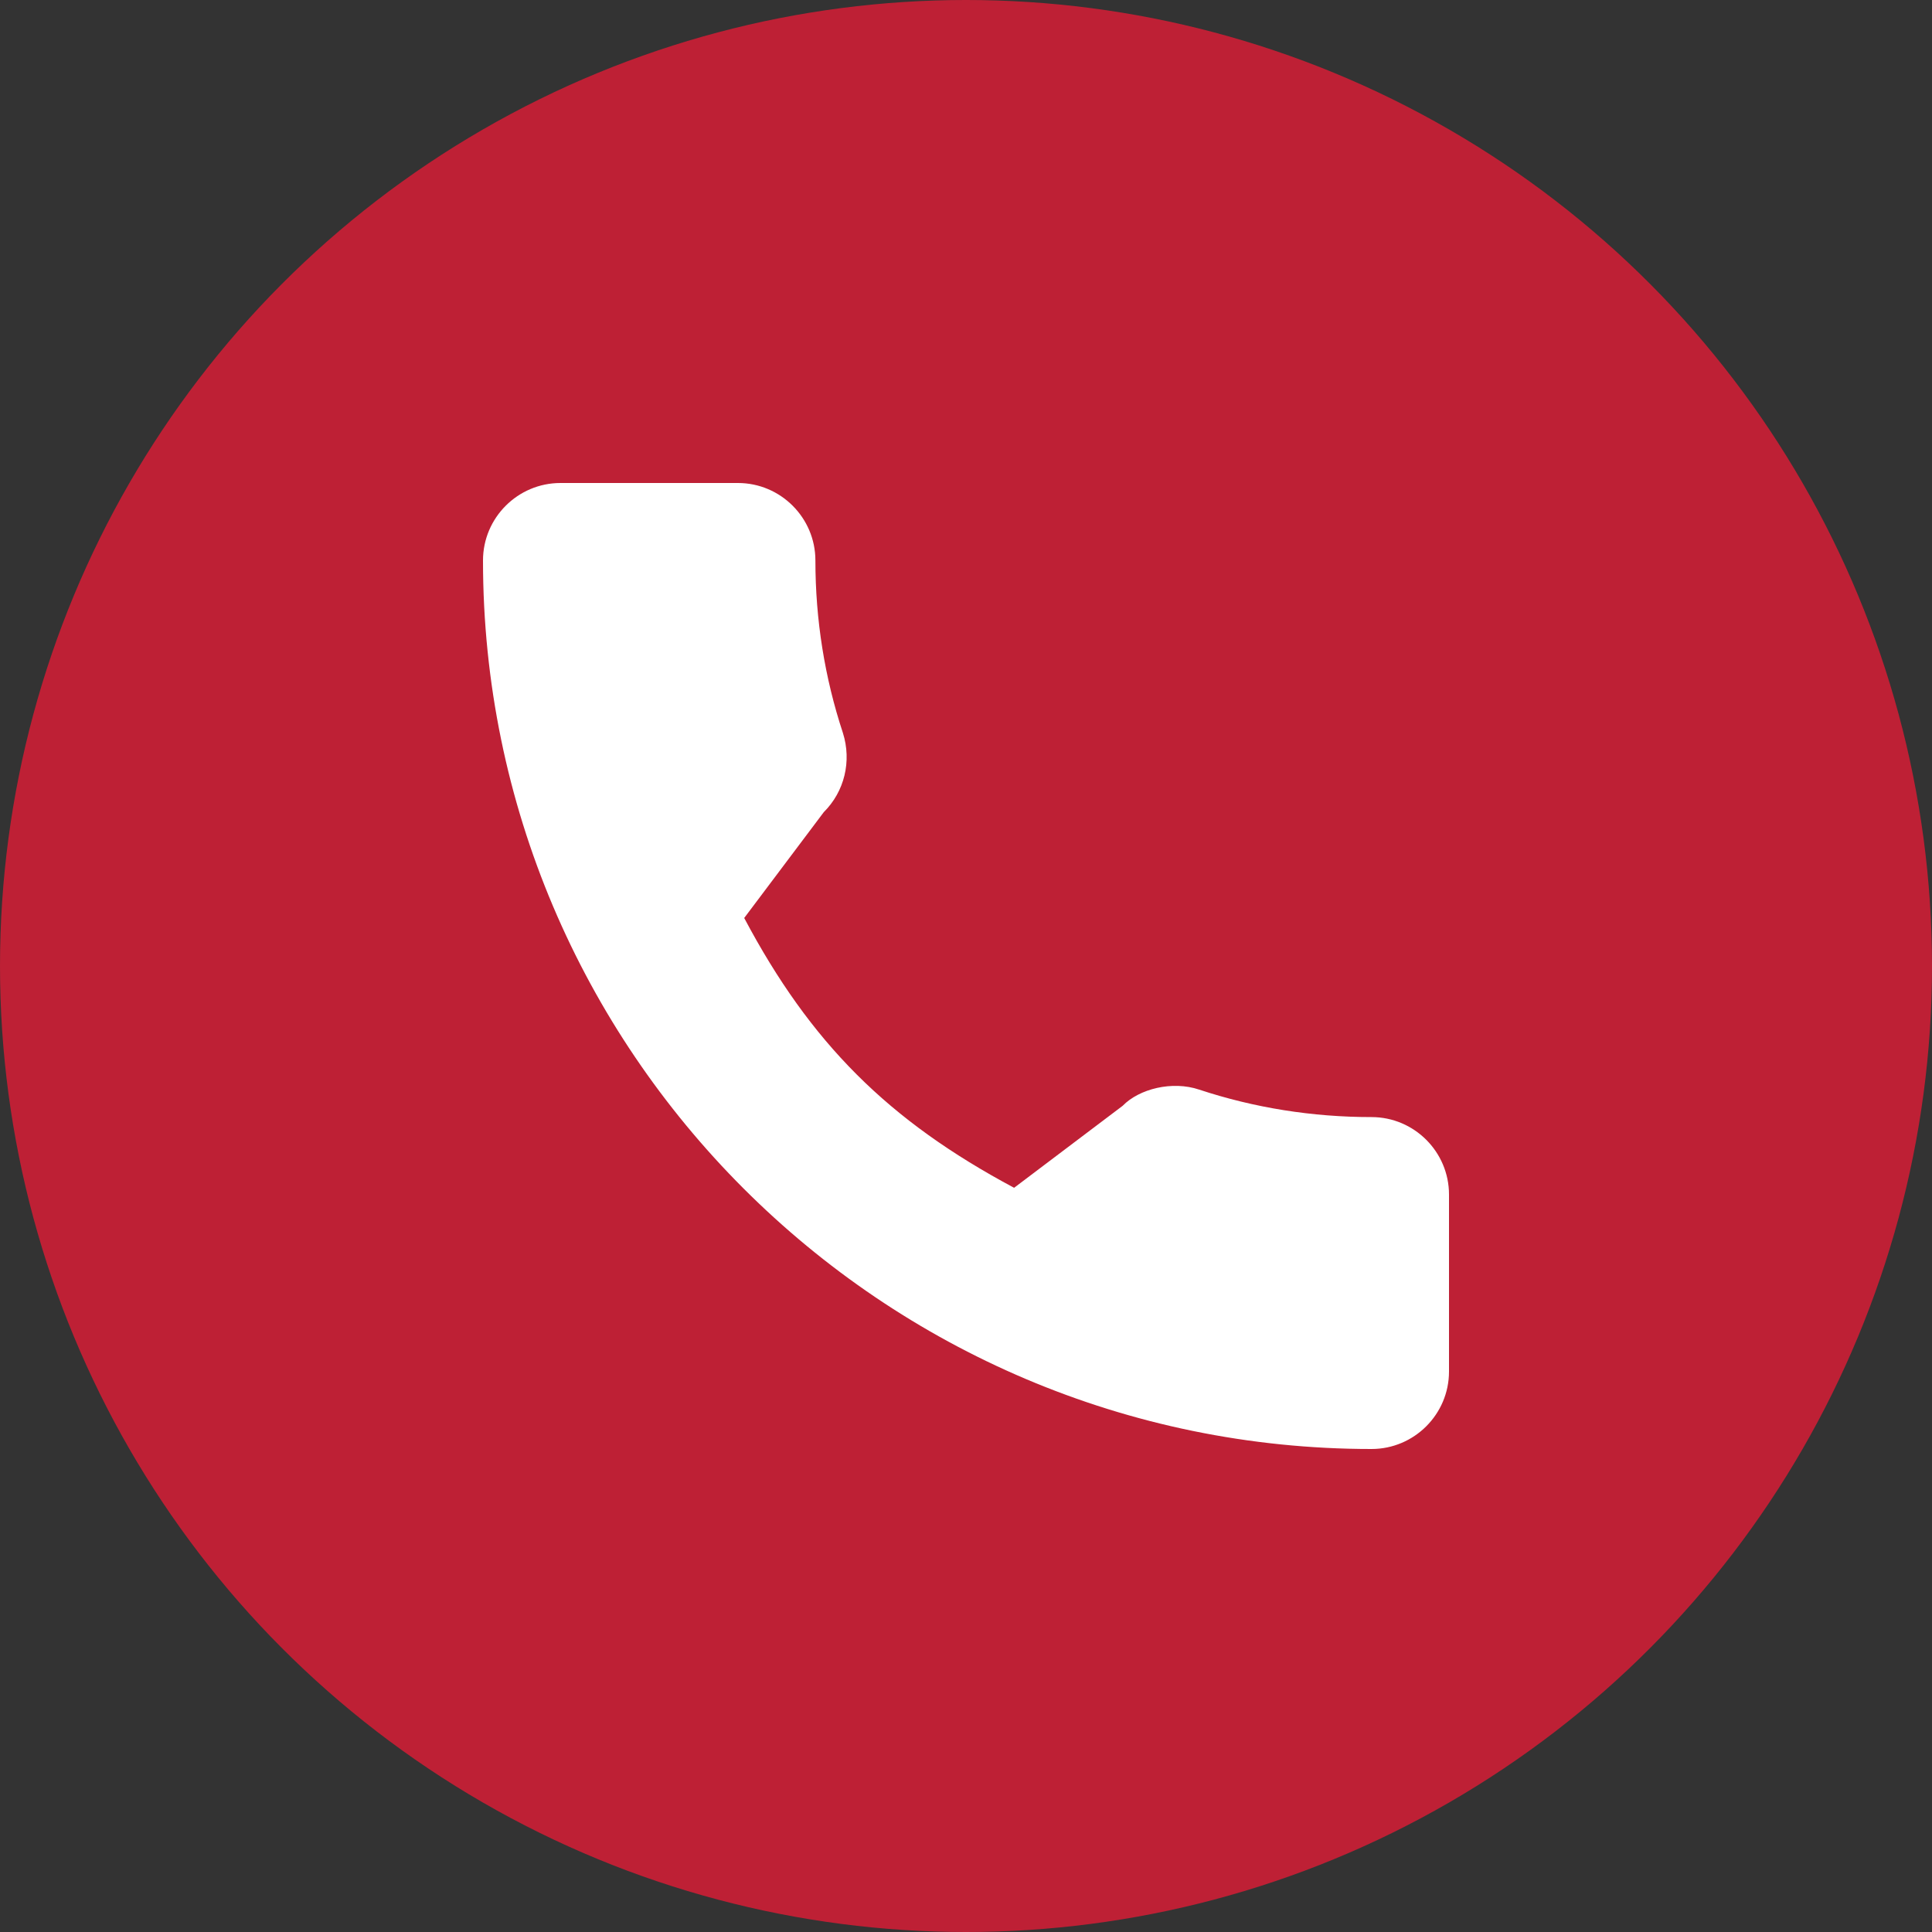
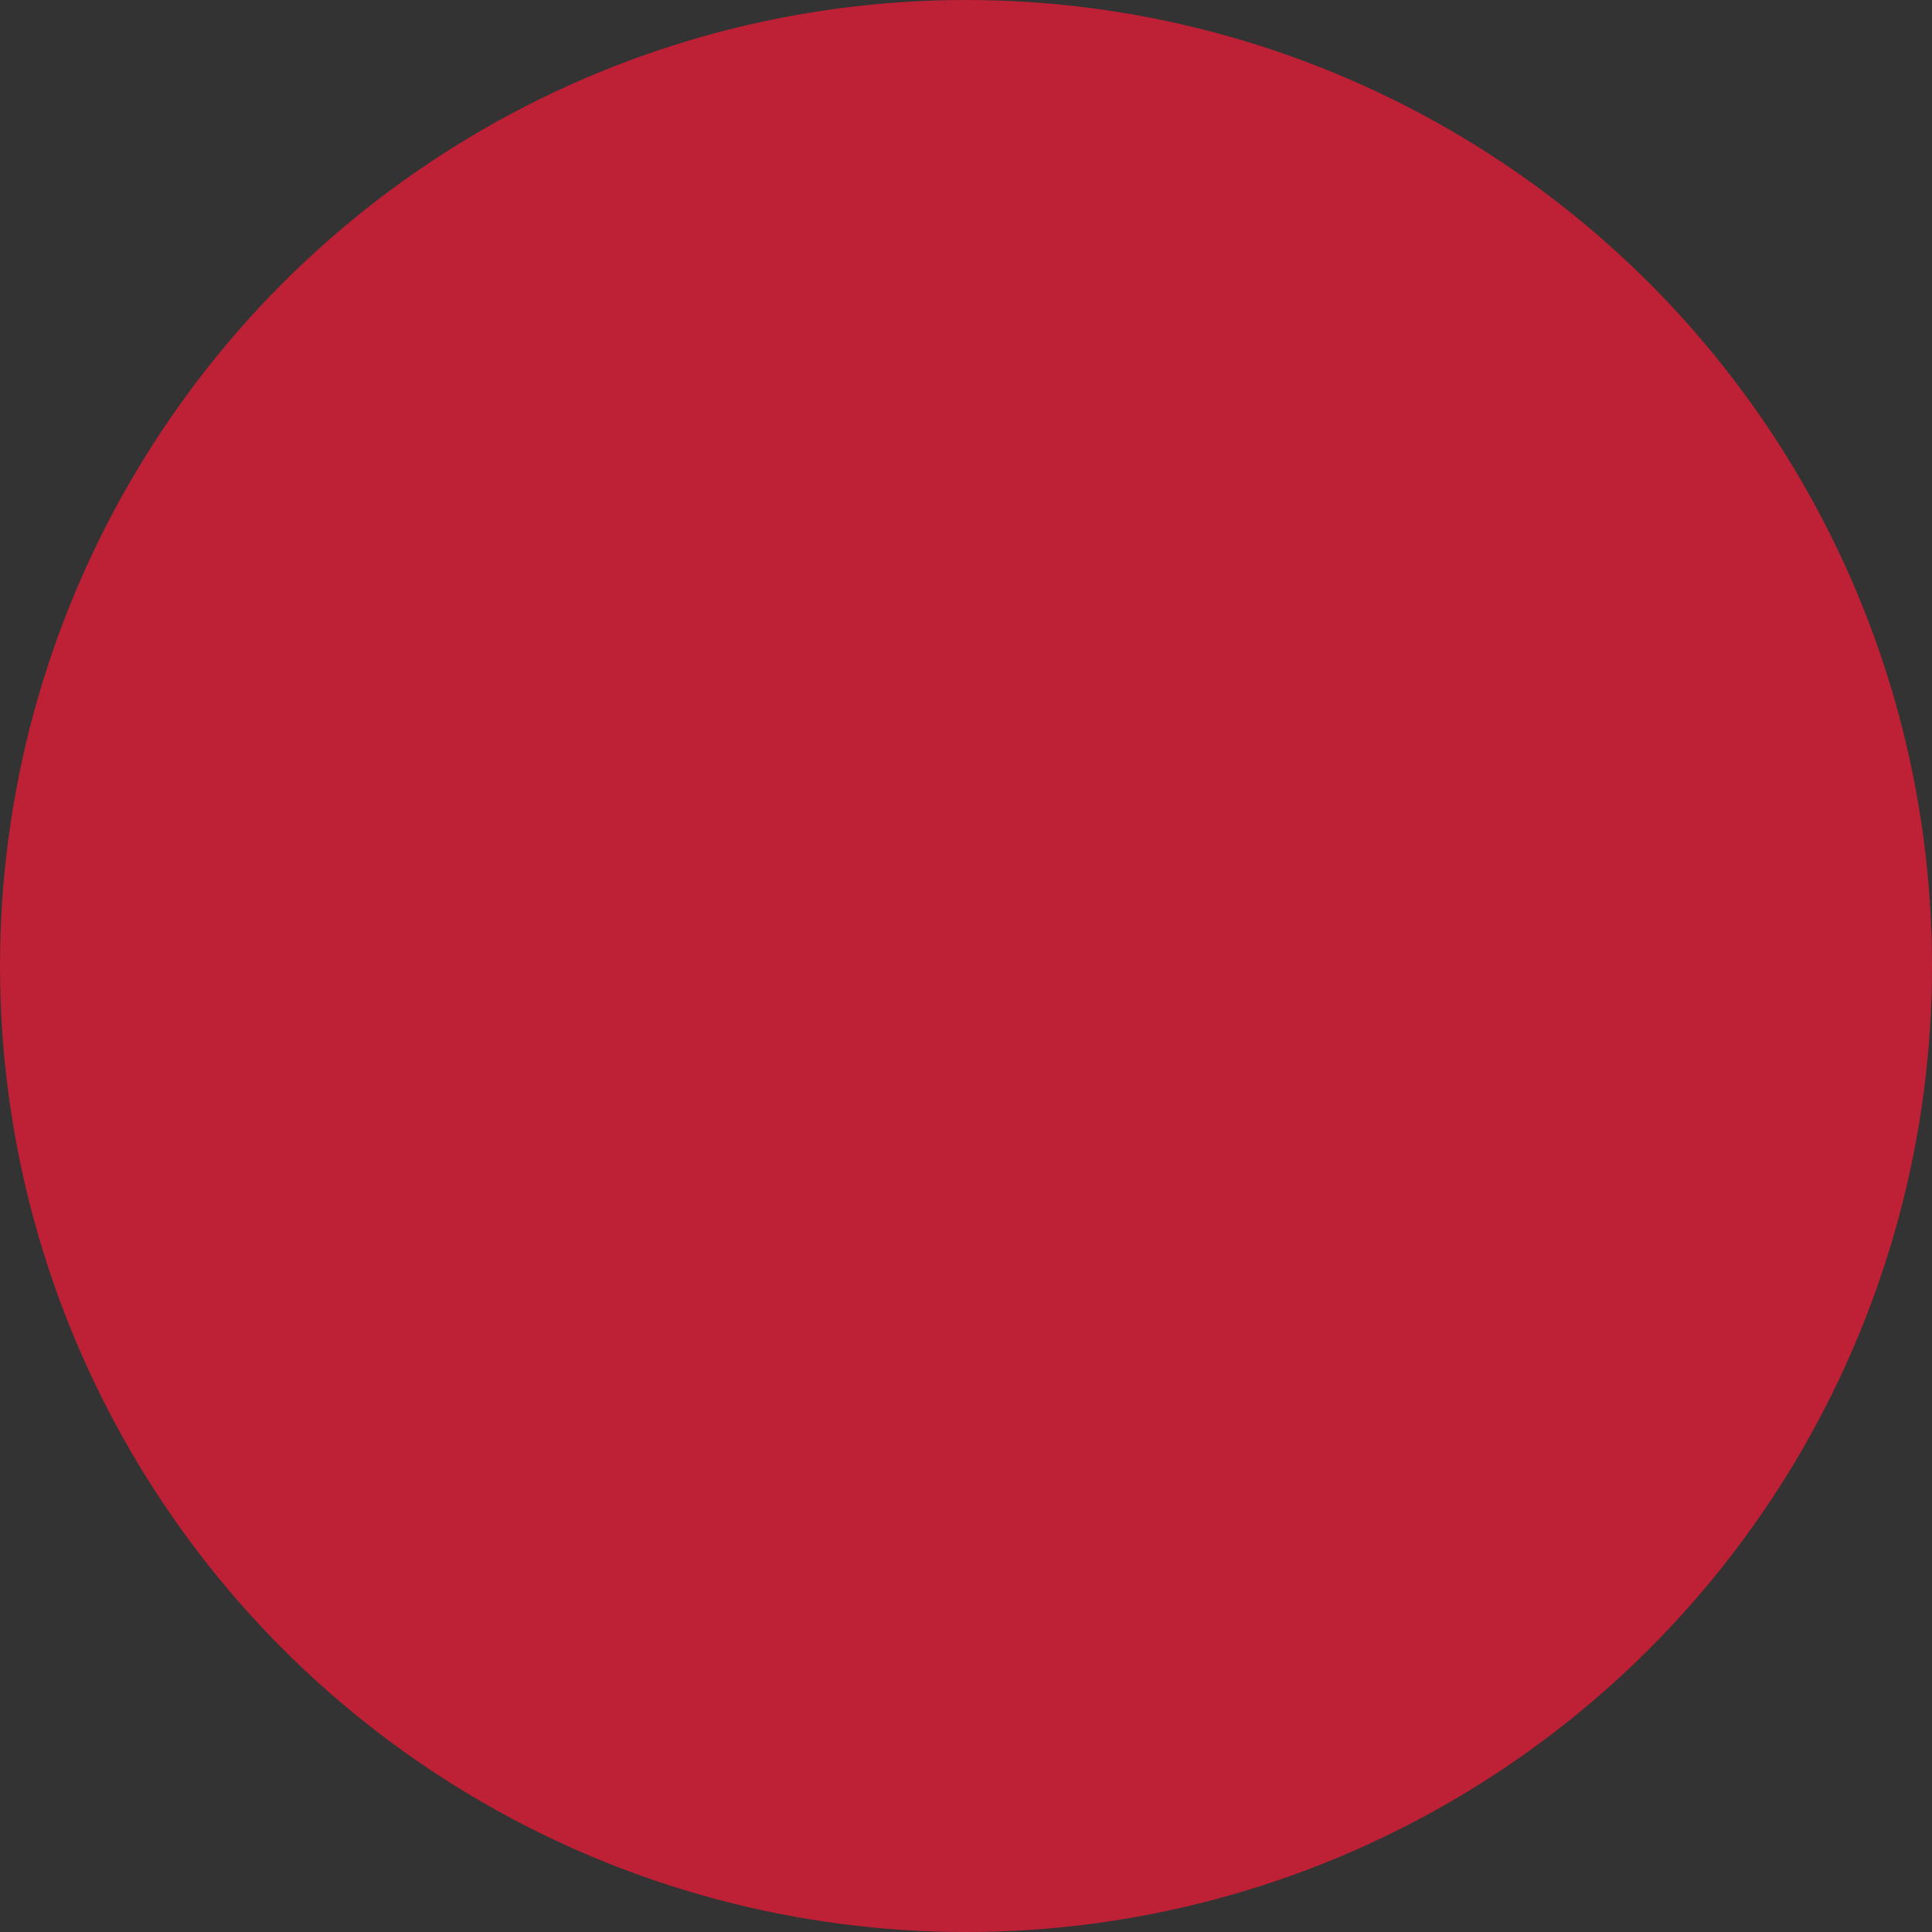
<svg xmlns="http://www.w3.org/2000/svg" width="20" height="20" viewBox="0 0 20 20" fill="none">
  <rect x="0" y="0" width="20" height="20" fill="#333333" stroke="none" />
  <circle cx="10" cy="10" r="10" fill="#BE2035" />
  <g clip-path="url(#clip0_519_1767)">
-     <path d="M14.198 11.564C13.585 11.564 12.984 11.468 12.415 11.28C12.135 11.185 11.792 11.272 11.622 11.447L10.498 12.296C9.194 11.6 8.39 10.797 7.704 9.503L8.528 8.407C8.742 8.194 8.818 7.881 8.726 7.588C8.537 7.016 8.441 6.415 8.441 5.802C8.441 5.36 8.081 5 7.639 5H5.802C5.36 5 5 5.36 5 5.802C5 10.874 9.126 15 14.198 15C14.64 15 15 14.64 15 14.198V12.366C15 11.924 14.64 11.564 14.198 11.564Z" fill="white" />
-   </g>
+     </g>
  <defs>
    <clipPath id="clip0_519_1767">
-       <rect width="10" height="10" fill="white" transform="translate(5 5)" />
-     </clipPath>
+       </clipPath>
  </defs>
</svg>